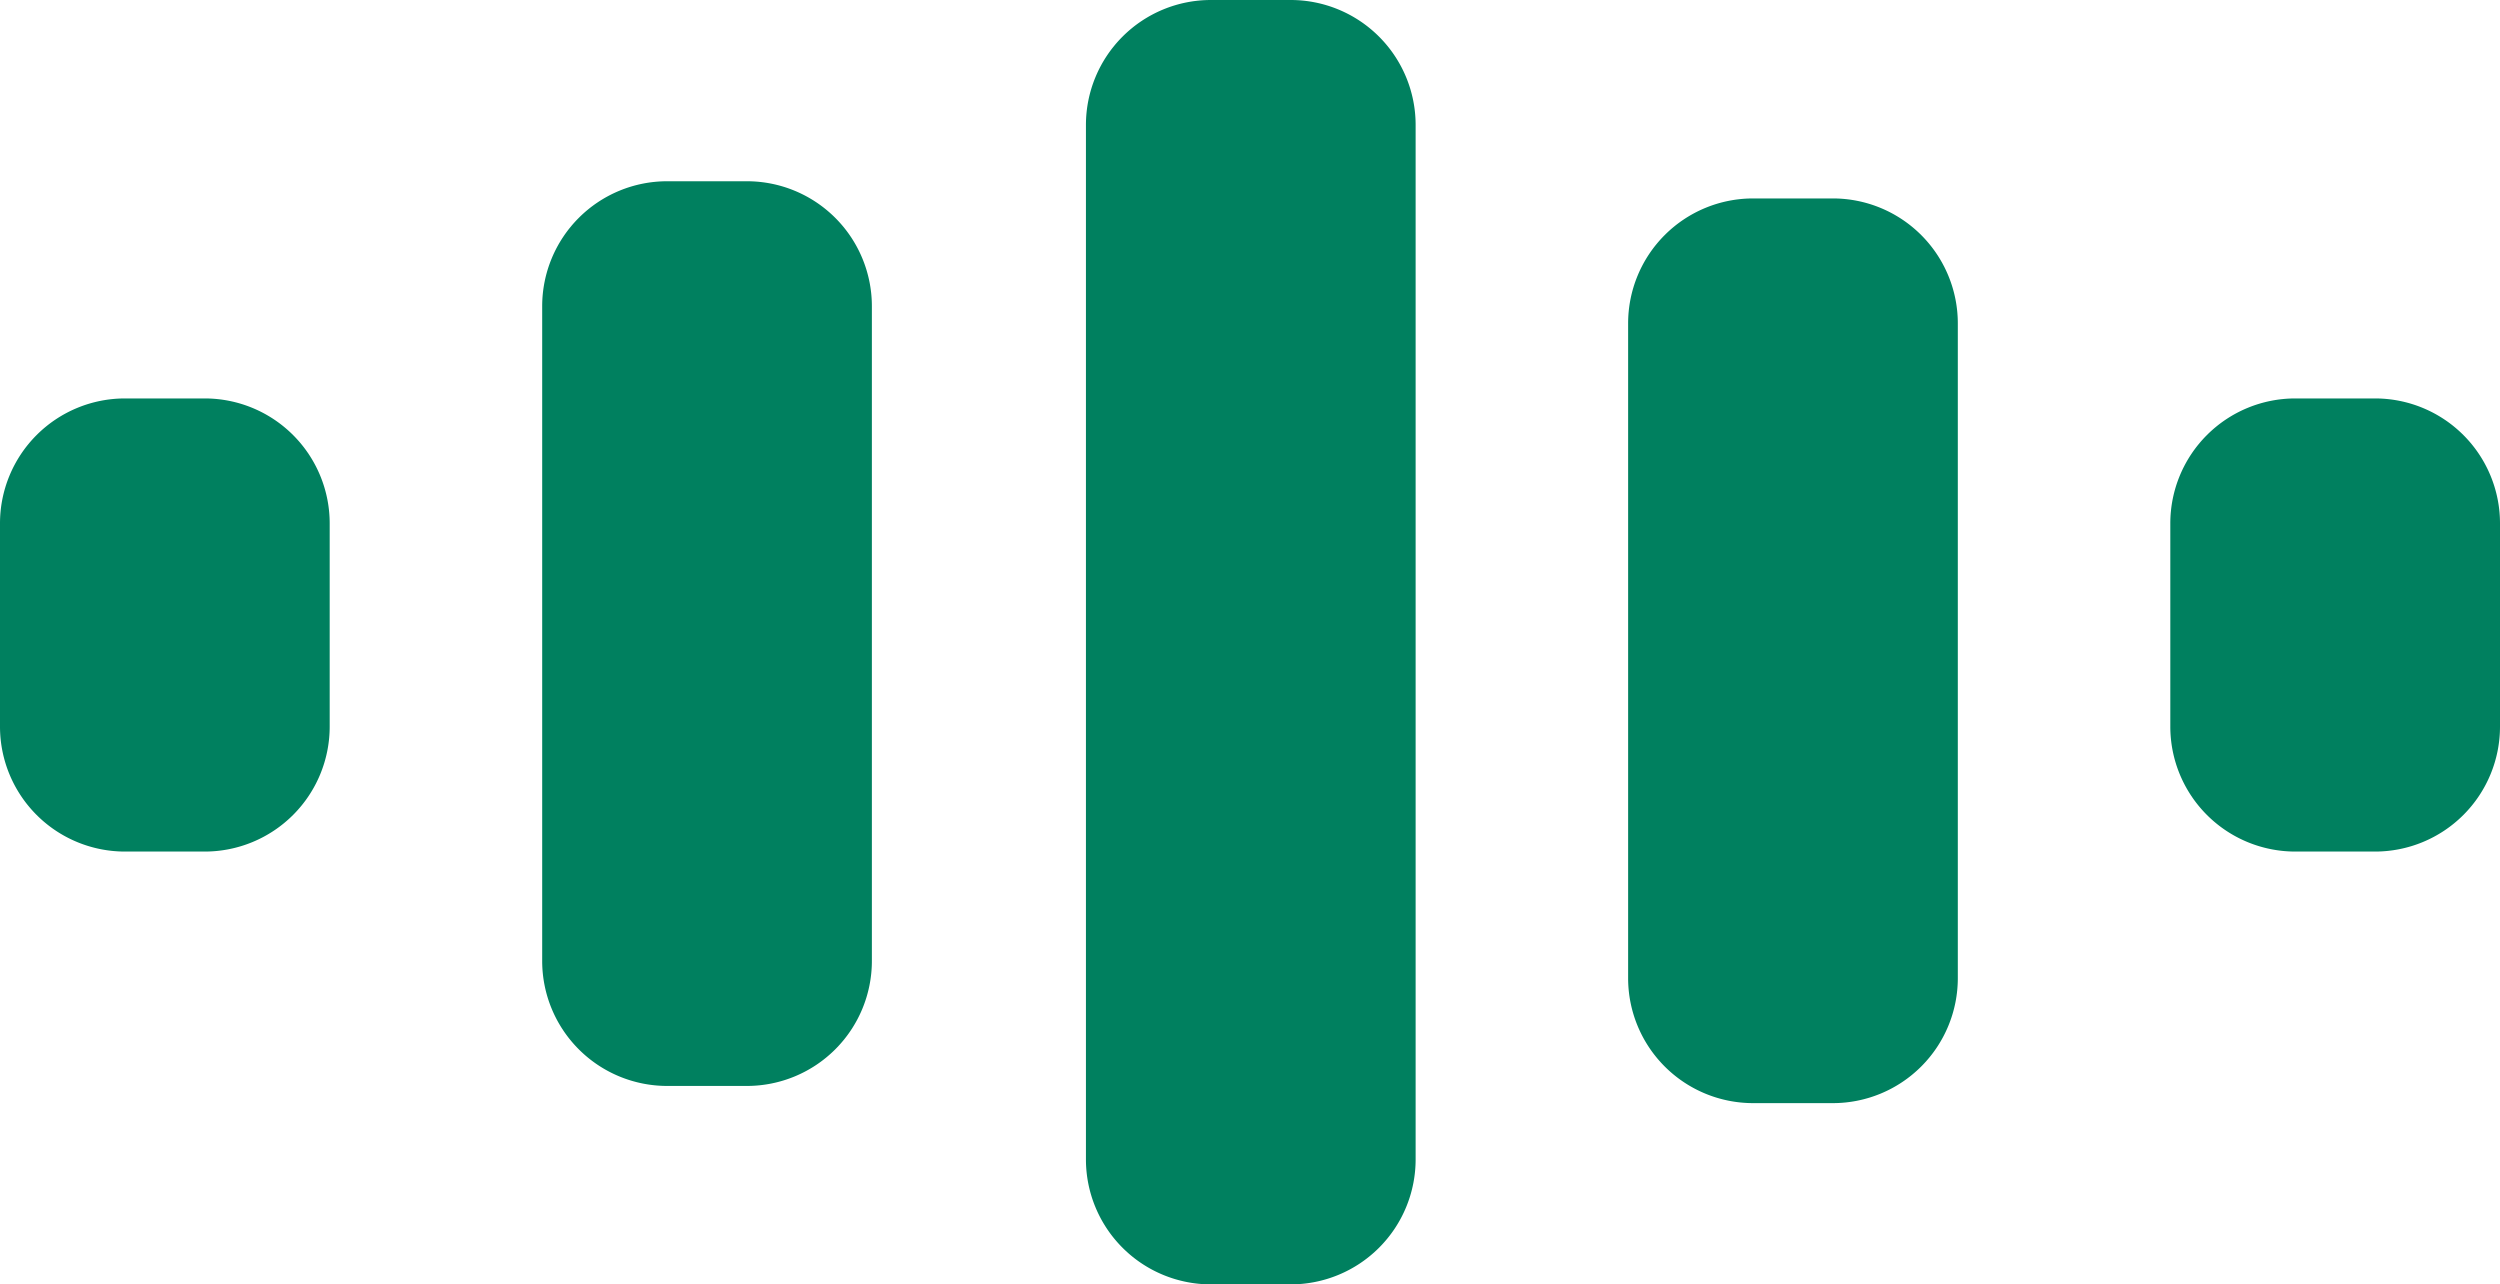
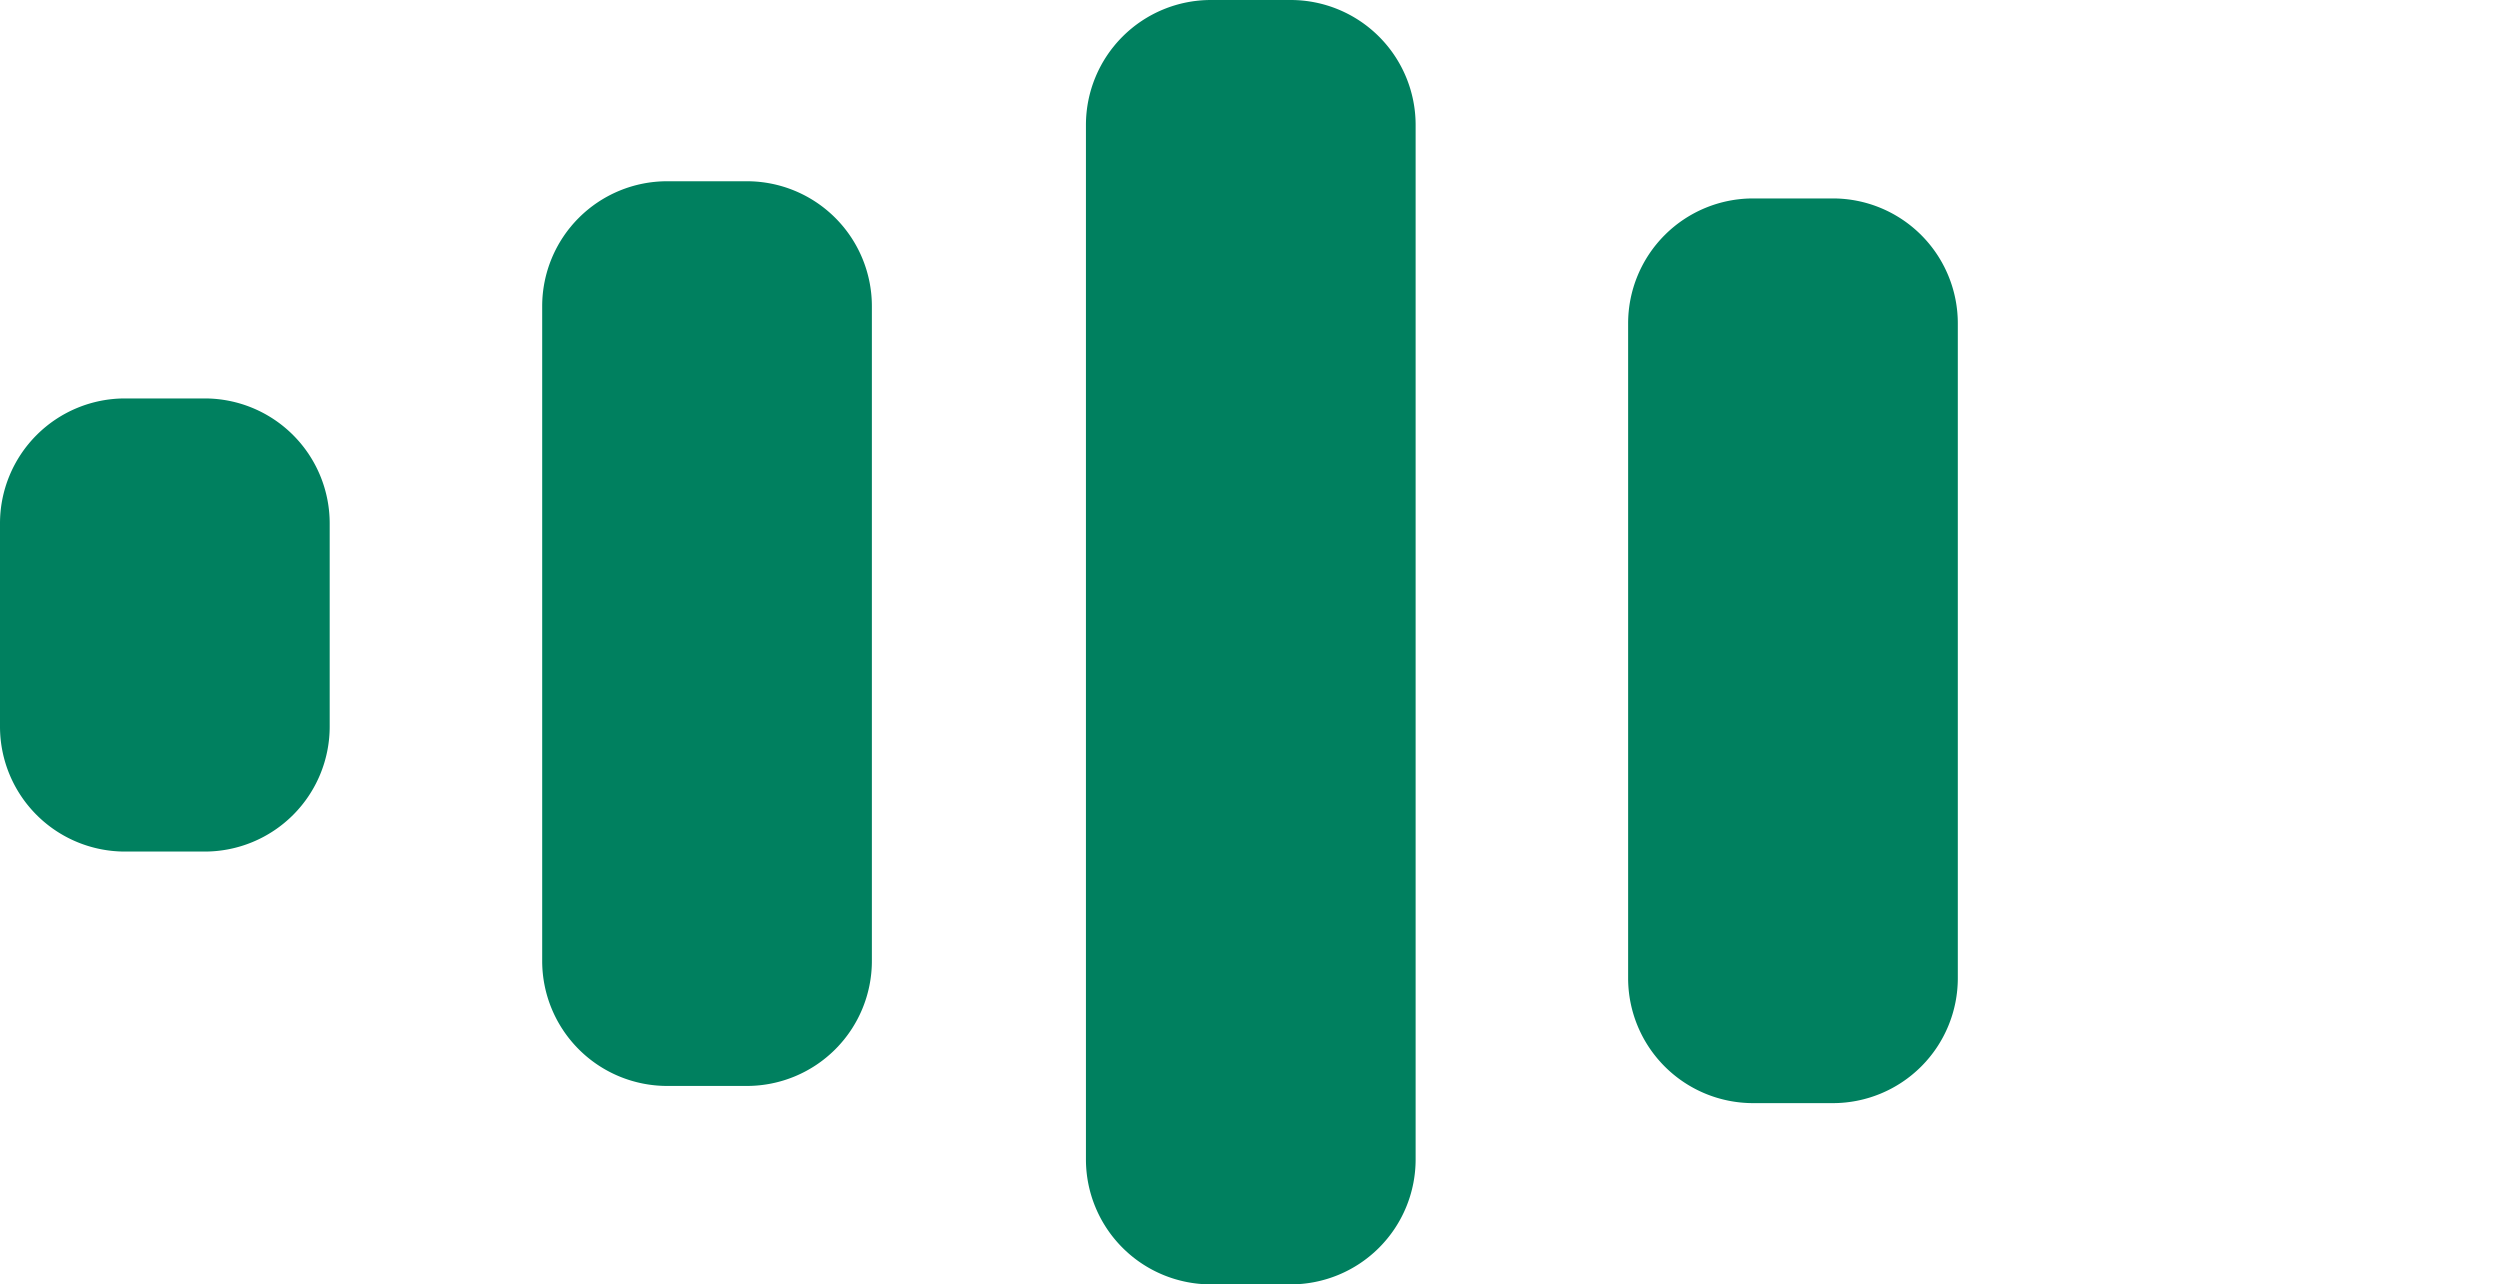
<svg xmlns="http://www.w3.org/2000/svg" data-bbox="0 0 16 8.22" viewBox="0 0 16 8.22" data-type="color">
  <g>
    <path fill="#00805f" d="M9.06.8v6.62a.8.8 0 0 1-.8.8h-.51a.8.8 0 0 1-.8-.8V.8a.8.8 0 0 1 .8-.8h.51a.8.8 0 0 1 .8.8" data-color="1" />
    <path fill="#00805f" d="M12.53 2.07v4.19a.8.8 0 0 1-.8.8h-.51a.8.8 0 0 1-.8-.8V2.07a.8.8 0 0 1 .8-.8h.51a.8.8 0 0 1 .8.8" data-color="1" />
    <path fill="#00805f" d="M5.58 1.96v4.19a.8.8 0 0 1-.8.8h-.51a.8.8 0 0 1-.8-.8V1.96a.8.8 0 0 1 .8-.8h.51a.8.8 0 0 1 .8.8" data-color="1" />
    <path fill="#00805f" d="M2.11 3.35v1.3a.8.8 0 0 1-.8.8H.8a.8.8 0 0 1-.8-.8v-1.3a.8.8 0 0 1 .8-.8h.51a.8.8 0 0 1 .8.8" data-color="1" />
-     <path fill="#00805f" d="M16 3.35v1.3a.8.8 0 0 1-.8.8h-.51a.8.8 0 0 1-.8-.8v-1.3a.8.8 0 0 1 .8-.8h.51a.8.8 0 0 1 .8.8" data-color="1" />
  </g>
</svg>